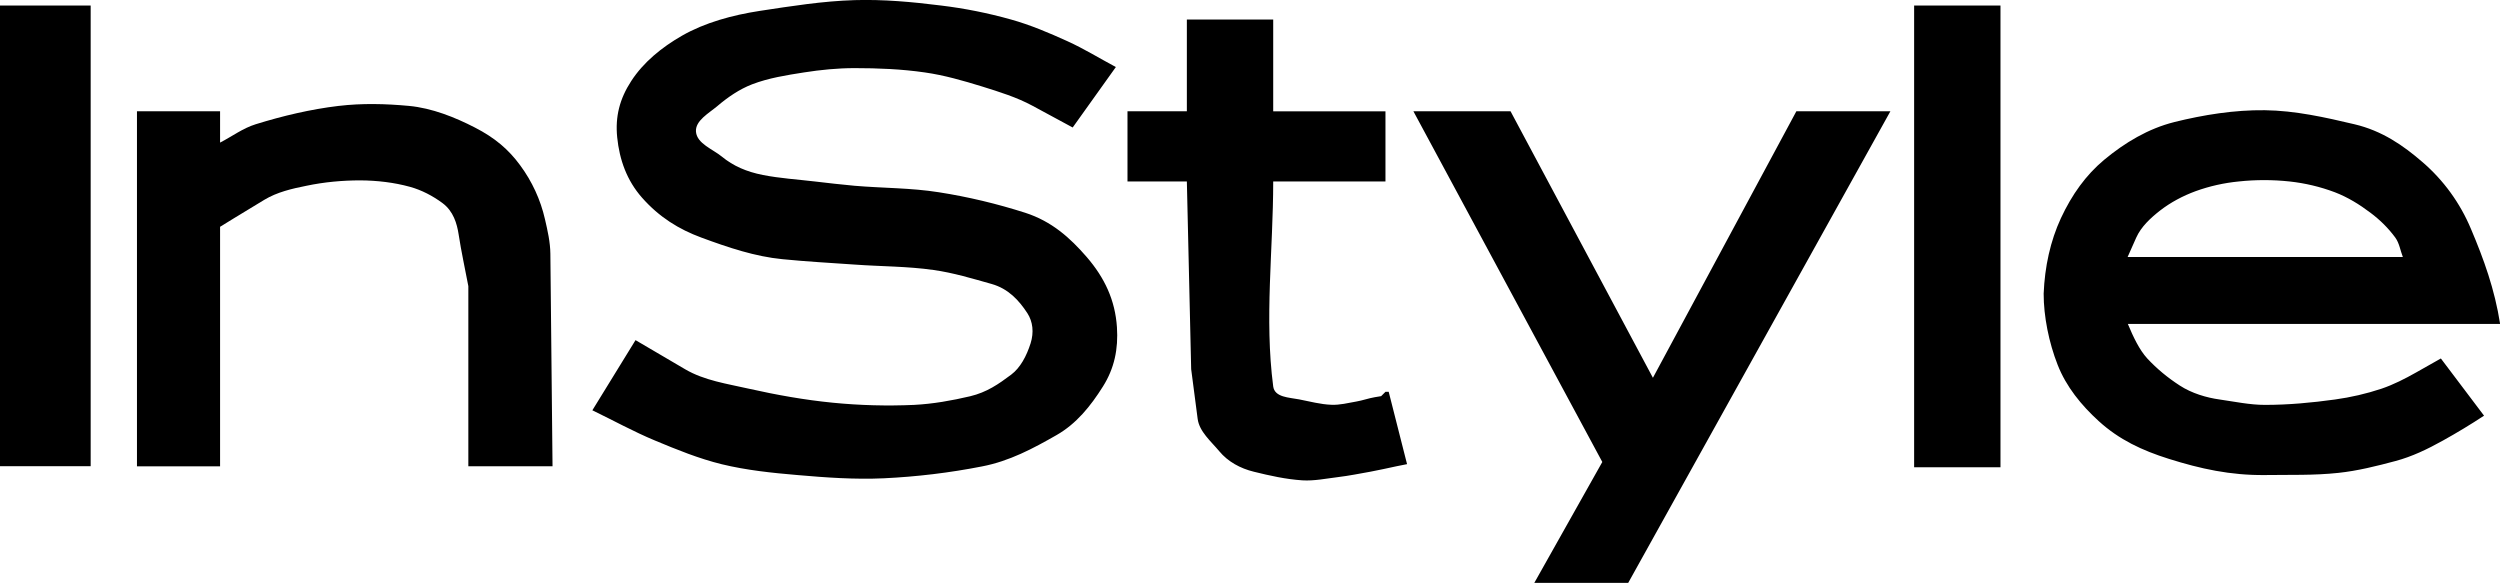
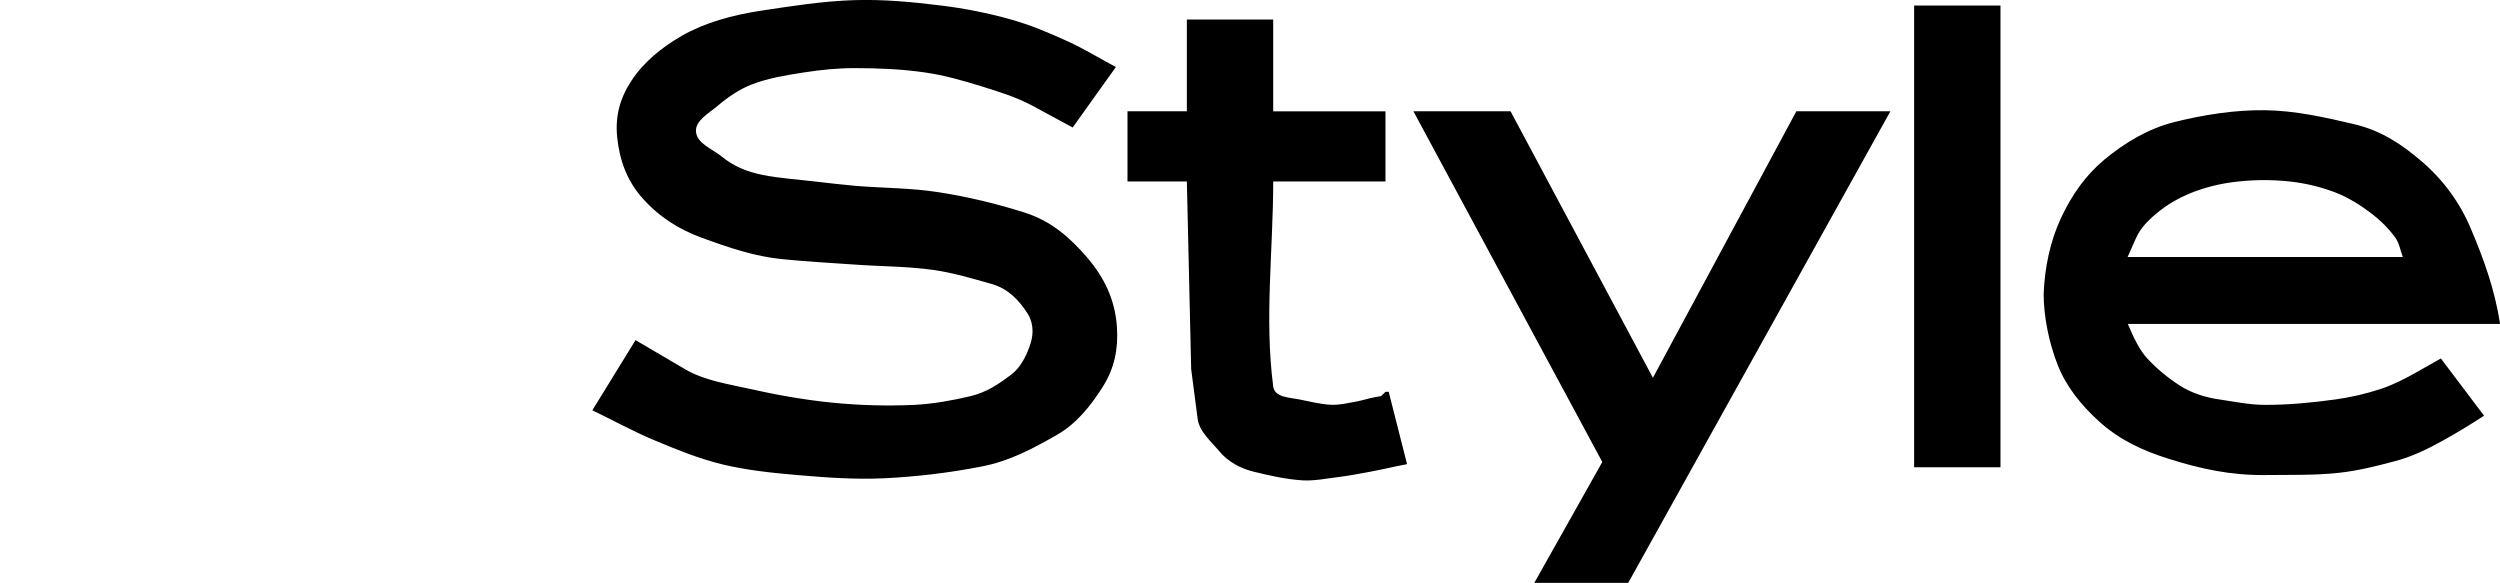
<svg xmlns="http://www.w3.org/2000/svg" viewBox="0 0 208.45 48.6" data-name="图层 2" id="_图层_2">
  <defs>
    <style>
      .cls-1 {
        fill-rule: evenodd;
      }
    </style>
  </defs>
  <g data-name="图层 1" id="_图层_1-2">
-     <path d="M0,.46h7.56v38.41H0V.46ZM28.25,8.83c1.94-.23,3.91-.18,5.85,0,1.92.18,3.84.95,5.49,1.8,1.68.86,2.82,1.84,3.78,3.15.99,1.34,1.7,2.87,2.07,4.5.22.95.44,1.91.45,2.88l.18,17.72h-7.02v-15.02c-.27-1.44-.59-2.87-.81-4.32-.14-.89-.43-1.93-1.35-2.61-.81-.6-1.73-1.08-2.7-1.35-1.34-.37-2.75-.53-4.14-.54-1.51,0-3.02.14-4.5.45-1.21.24-2.45.53-3.51,1.17l-2.52,1.53-1.17.72v19.97h-6.93V9.28h6.93v2.61c.99-.51,1.9-1.2,2.97-1.53,2.26-.7,4.58-1.25,6.92-1.53h0Z" class="cls-1" />
-     <path d="M177.41,21.43h22.94c-.21-.54-.29-1.15-.63-1.62-.58-.79-1.28-1.48-2.07-2.07-.91-.69-1.9-1.3-2.97-1.71-1.22-.46-2.49-.76-3.78-.9-1.41-.15-2.82-.15-4.23,0-1.23.12-2.44.39-3.6.81-1.06.39-2.08.93-2.97,1.62-.79.62-1.57,1.34-1.98,2.25l-.72,1.62h0ZM157.62,9.28l-21.86,39.32h-7.83l5.67-10.08-15.75-29.24h8.1l11.87,22.22,11.96-22.22h7.83ZM159.6.46h7.2v38.5h-7.2V.46ZM181.28,10.18c2.47-.61,5.02-1.02,7.56-.99,2.52.03,5.02.59,7.47,1.17,2.3.54,4.08,1.77,5.67,3.15,1.77,1.52,3.15,3.43,4.05,5.58,1.07,2.52,1.98,5.04,2.43,7.92h-31.04c.45,1.08.96,2.16,1.62,2.88.8.86,1.71,1.61,2.7,2.25,1.01.66,2.25,1.02,3.33,1.17,1.26.18,2.51.45,3.78.45,1.96,0,3.91-.18,5.85-.45,1.31-.18,2.61-.48,3.87-.9,1-.34,1.96-.83,2.88-1.35l2.07-1.17,3.6,4.77c-1.11.73-2.25,1.42-3.42,2.07-1.31.73-2.58,1.34-3.96,1.71-1.57.42-3.16.82-4.77.99-2.03.22-4.08.15-6.12.18-2.88.03-5.37-.52-8.01-1.35-2.23-.7-4.15-1.6-5.85-3.15-1.46-1.33-2.71-2.87-3.42-4.68-.74-1.88-1.17-4.05-1.17-5.94.09-2.25.56-4.4,1.44-6.3.92-1.97,2.08-3.59,3.6-4.86,1.73-1.44,3.69-2.61,5.85-3.15h0ZM51.46,11.44c.19,1.89.81,3.61,2.07,5.04,1.44,1.63,3.08,2.64,4.95,3.33,2.27.84,4.49,1.58,6.75,1.8,2.01.2,4.02.31,6.03.45,2.19.16,4.4.14,6.57.45,1.65.23,3.26.72,4.86,1.17,1.37.39,2.26,1.34,2.97,2.43.46.71.56,1.6.27,2.52-.34,1.06-.85,2.03-1.62,2.61-1.04.78-2.03,1.47-3.42,1.8-1.53.36-3.1.64-4.68.72-2.25.1-4.51.04-6.75-.18-2.36-.23-4.7-.65-7.02-1.17-1.8-.41-3.71-.68-5.31-1.62l-4.14-2.43-3.6,5.85c1.74.84,3.44,1.78,5.22,2.52,1.82.76,3.66,1.51,5.58,1.98,2.06.5,4.19.72,6.3.9,2.39.21,4.8.38,7.2.27,2.75-.13,5.49-.46,8.19-.99,2.29-.44,4.25-1.49,6.21-2.61,1.65-.94,2.84-2.41,3.87-4.05.96-1.52,1.29-3.14,1.17-4.95-.15-2.25-1.02-4.11-2.52-5.85-1.38-1.59-2.9-2.97-5.13-3.69-2.35-.75-4.76-1.33-7.2-1.71-2.32-.37-4.68-.34-7.02-.54-1.11-.1-2.22-.23-3.33-.36-1.44-.17-2.89-.26-4.32-.54-1.37-.27-2.47-.75-3.42-1.53-.77-.63-2.07-1.08-2.16-2.07-.08-.93,1.08-1.55,1.8-2.16.86-.73,1.82-1.39,2.88-1.8,1.38-.53,2.86-.76,4.32-.99,1.4-.22,2.81-.36,4.23-.36,1.95,0,3.92.08,5.85.36,1.62.23,3.21.69,4.77,1.17,1.44.45,2.9.9,4.23,1.62l3.33,1.8,3.6-5.04c-1.35-.72-2.66-1.53-4.05-2.16-1.52-.69-3.07-1.35-4.68-1.8-1.92-.54-3.87-.93-5.85-1.17-2.39-.3-4.79-.52-7.2-.45-2.65.08-5.29.5-7.92.9-2.27.35-4.56.97-6.48,2.07-1.69.97-3.21,2.21-4.23,3.78-.97,1.49-1.34,2.97-1.17,4.68h0ZM94.01,9.28h4.95V1.63h7.2v7.65h9.36v5.85h-9.36c0,5.7-.74,11.44,0,17.09.12.92,1.34.92,2.16,1.08.89.17,1.79.42,2.7.45.69.03,1.38-.15,2.07-.27.52-.09,1.01-.27,1.53-.36l.54-.09.36-.36h.27l1.53,6.03-.9.18c-.72.15-1.44.32-2.16.45-.9.16-1.79.34-2.7.45-.99.12-1.98.33-2.97.27-1.37-.09-2.72-.39-4.05-.72-1.11-.27-2.15-.83-2.88-1.71-.69-.83-1.66-1.63-1.8-2.7l-.54-4.14-.36-15.65h-4.95v-5.85h0Z" class="cls-1" />
+     <path d="M177.41,21.43h22.94c-.21-.54-.29-1.15-.63-1.62-.58-.79-1.28-1.48-2.07-2.07-.91-.69-1.9-1.3-2.97-1.71-1.22-.46-2.49-.76-3.78-.9-1.41-.15-2.82-.15-4.23,0-1.23.12-2.44.39-3.6.81-1.06.39-2.08.93-2.97,1.62-.79.62-1.57,1.34-1.98,2.25l-.72,1.62ZM157.62,9.28l-21.86,39.32h-7.83l5.67-10.08-15.75-29.24h8.1l11.87,22.22,11.96-22.22h7.83ZM159.6.46h7.2v38.5h-7.2V.46ZM181.28,10.18c2.47-.61,5.02-1.02,7.56-.99,2.52.03,5.02.59,7.47,1.17,2.3.54,4.08,1.77,5.67,3.15,1.77,1.52,3.15,3.43,4.05,5.58,1.07,2.52,1.98,5.04,2.43,7.92h-31.04c.45,1.08.96,2.16,1.62,2.88.8.86,1.71,1.61,2.7,2.25,1.01.66,2.25,1.02,3.33,1.17,1.26.18,2.51.45,3.78.45,1.96,0,3.91-.18,5.85-.45,1.31-.18,2.61-.48,3.87-.9,1-.34,1.96-.83,2.88-1.35l2.07-1.17,3.6,4.77c-1.11.73-2.25,1.42-3.42,2.07-1.31.73-2.58,1.34-3.96,1.71-1.57.42-3.16.82-4.77.99-2.03.22-4.08.15-6.12.18-2.88.03-5.37-.52-8.01-1.35-2.23-.7-4.15-1.6-5.85-3.15-1.46-1.33-2.71-2.87-3.42-4.68-.74-1.88-1.17-4.05-1.17-5.94.09-2.25.56-4.4,1.44-6.3.92-1.97,2.08-3.59,3.6-4.86,1.73-1.44,3.69-2.61,5.85-3.15h0ZM51.46,11.44c.19,1.89.81,3.61,2.07,5.04,1.44,1.63,3.08,2.64,4.95,3.33,2.27.84,4.49,1.58,6.75,1.8,2.01.2,4.02.31,6.03.45,2.19.16,4.4.14,6.57.45,1.65.23,3.26.72,4.86,1.17,1.37.39,2.26,1.34,2.97,2.43.46.71.56,1.6.27,2.52-.34,1.06-.85,2.03-1.62,2.61-1.04.78-2.03,1.47-3.42,1.8-1.53.36-3.1.64-4.68.72-2.25.1-4.51.04-6.75-.18-2.36-.23-4.7-.65-7.02-1.17-1.8-.41-3.71-.68-5.31-1.62l-4.14-2.43-3.6,5.85c1.74.84,3.44,1.78,5.22,2.52,1.82.76,3.66,1.51,5.58,1.98,2.06.5,4.19.72,6.3.9,2.39.21,4.8.38,7.2.27,2.75-.13,5.49-.46,8.19-.99,2.29-.44,4.25-1.49,6.21-2.61,1.65-.94,2.84-2.41,3.87-4.05.96-1.52,1.29-3.14,1.17-4.95-.15-2.25-1.02-4.11-2.52-5.85-1.38-1.59-2.9-2.97-5.13-3.69-2.35-.75-4.76-1.33-7.2-1.71-2.32-.37-4.68-.34-7.02-.54-1.11-.1-2.22-.23-3.33-.36-1.44-.17-2.89-.26-4.32-.54-1.37-.27-2.47-.75-3.42-1.53-.77-.63-2.07-1.08-2.16-2.07-.08-.93,1.08-1.55,1.8-2.16.86-.73,1.82-1.39,2.88-1.8,1.38-.53,2.86-.76,4.32-.99,1.4-.22,2.81-.36,4.23-.36,1.95,0,3.92.08,5.85.36,1.62.23,3.21.69,4.77,1.17,1.44.45,2.9.9,4.23,1.62l3.33,1.8,3.6-5.04c-1.35-.72-2.66-1.53-4.05-2.16-1.52-.69-3.07-1.35-4.68-1.8-1.92-.54-3.87-.93-5.85-1.17-2.39-.3-4.79-.52-7.2-.45-2.65.08-5.29.5-7.92.9-2.27.35-4.56.97-6.48,2.07-1.69.97-3.21,2.21-4.23,3.78-.97,1.49-1.34,2.97-1.17,4.68h0ZM94.01,9.28h4.95V1.63h7.2v7.65h9.36v5.85h-9.36c0,5.7-.74,11.44,0,17.09.12.92,1.34.92,2.16,1.08.89.17,1.79.42,2.7.45.69.03,1.38-.15,2.07-.27.52-.09,1.01-.27,1.53-.36l.54-.09.36-.36h.27l1.53,6.03-.9.18c-.72.15-1.44.32-2.16.45-.9.16-1.79.34-2.7.45-.99.12-1.98.33-2.97.27-1.37-.09-2.72-.39-4.05-.72-1.11-.27-2.15-.83-2.88-1.71-.69-.83-1.66-1.63-1.8-2.7l-.54-4.14-.36-15.65h-4.95v-5.85h0Z" class="cls-1" />
  </g>
</svg>